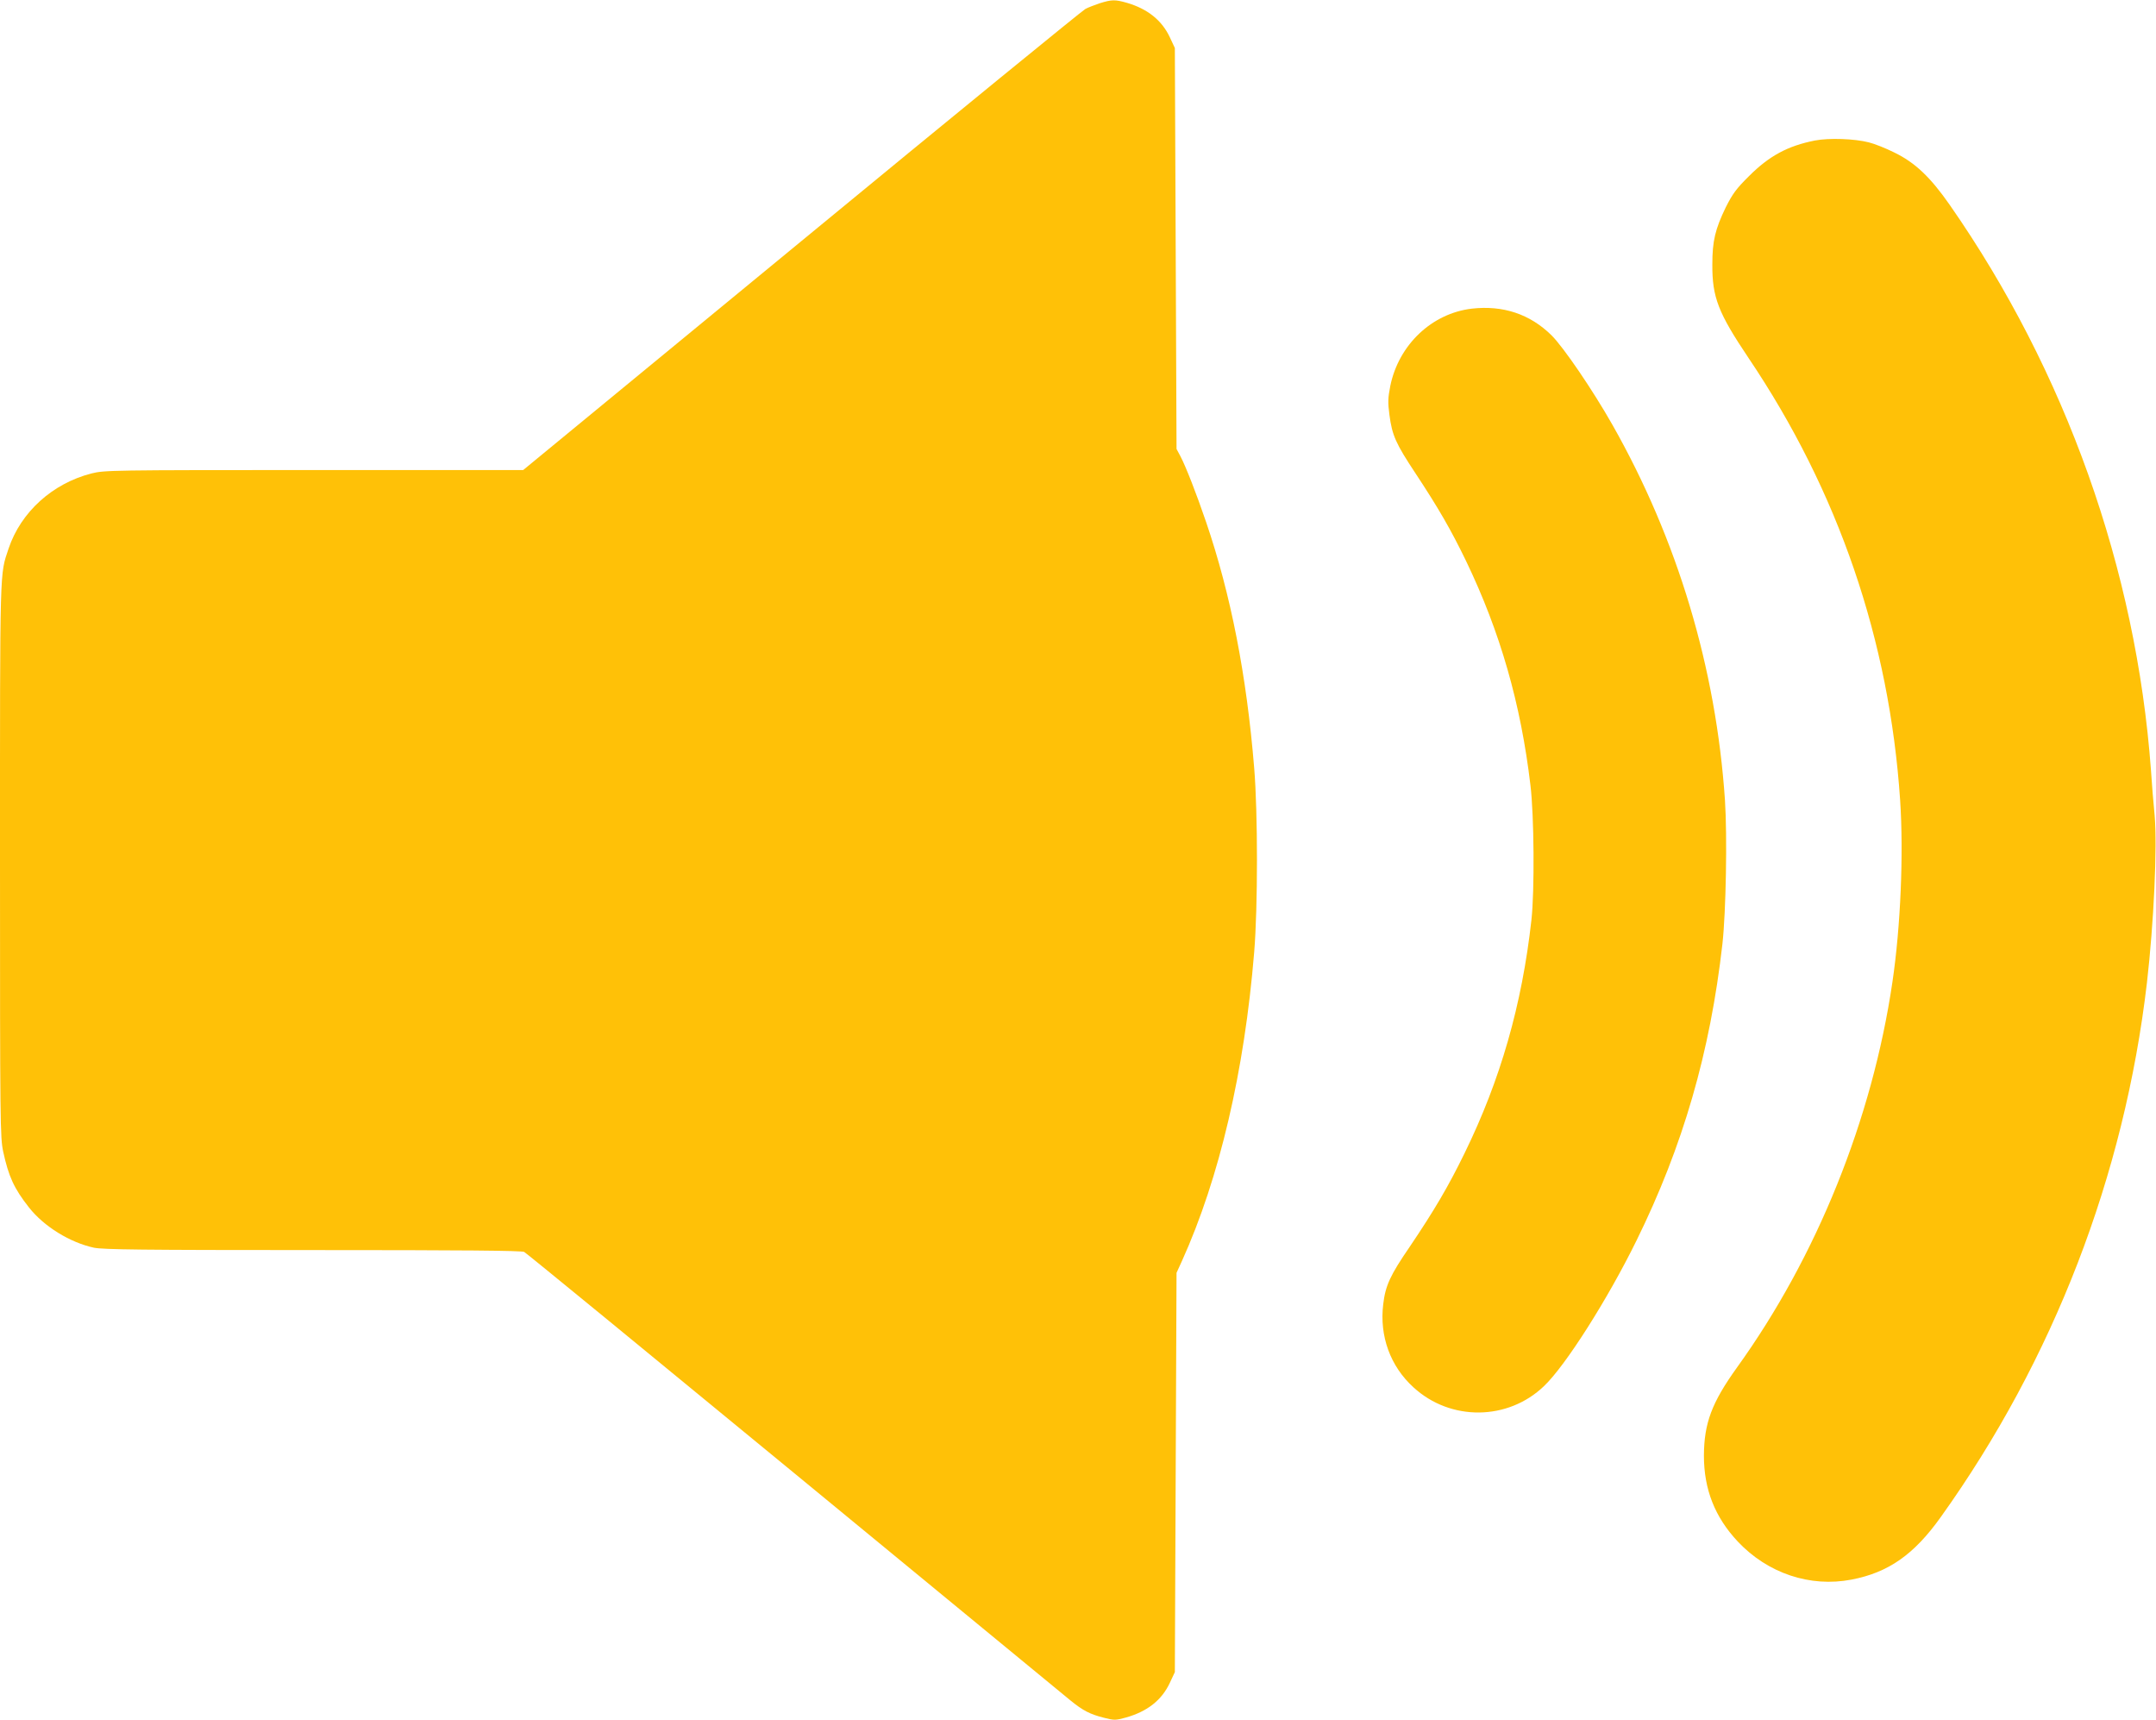
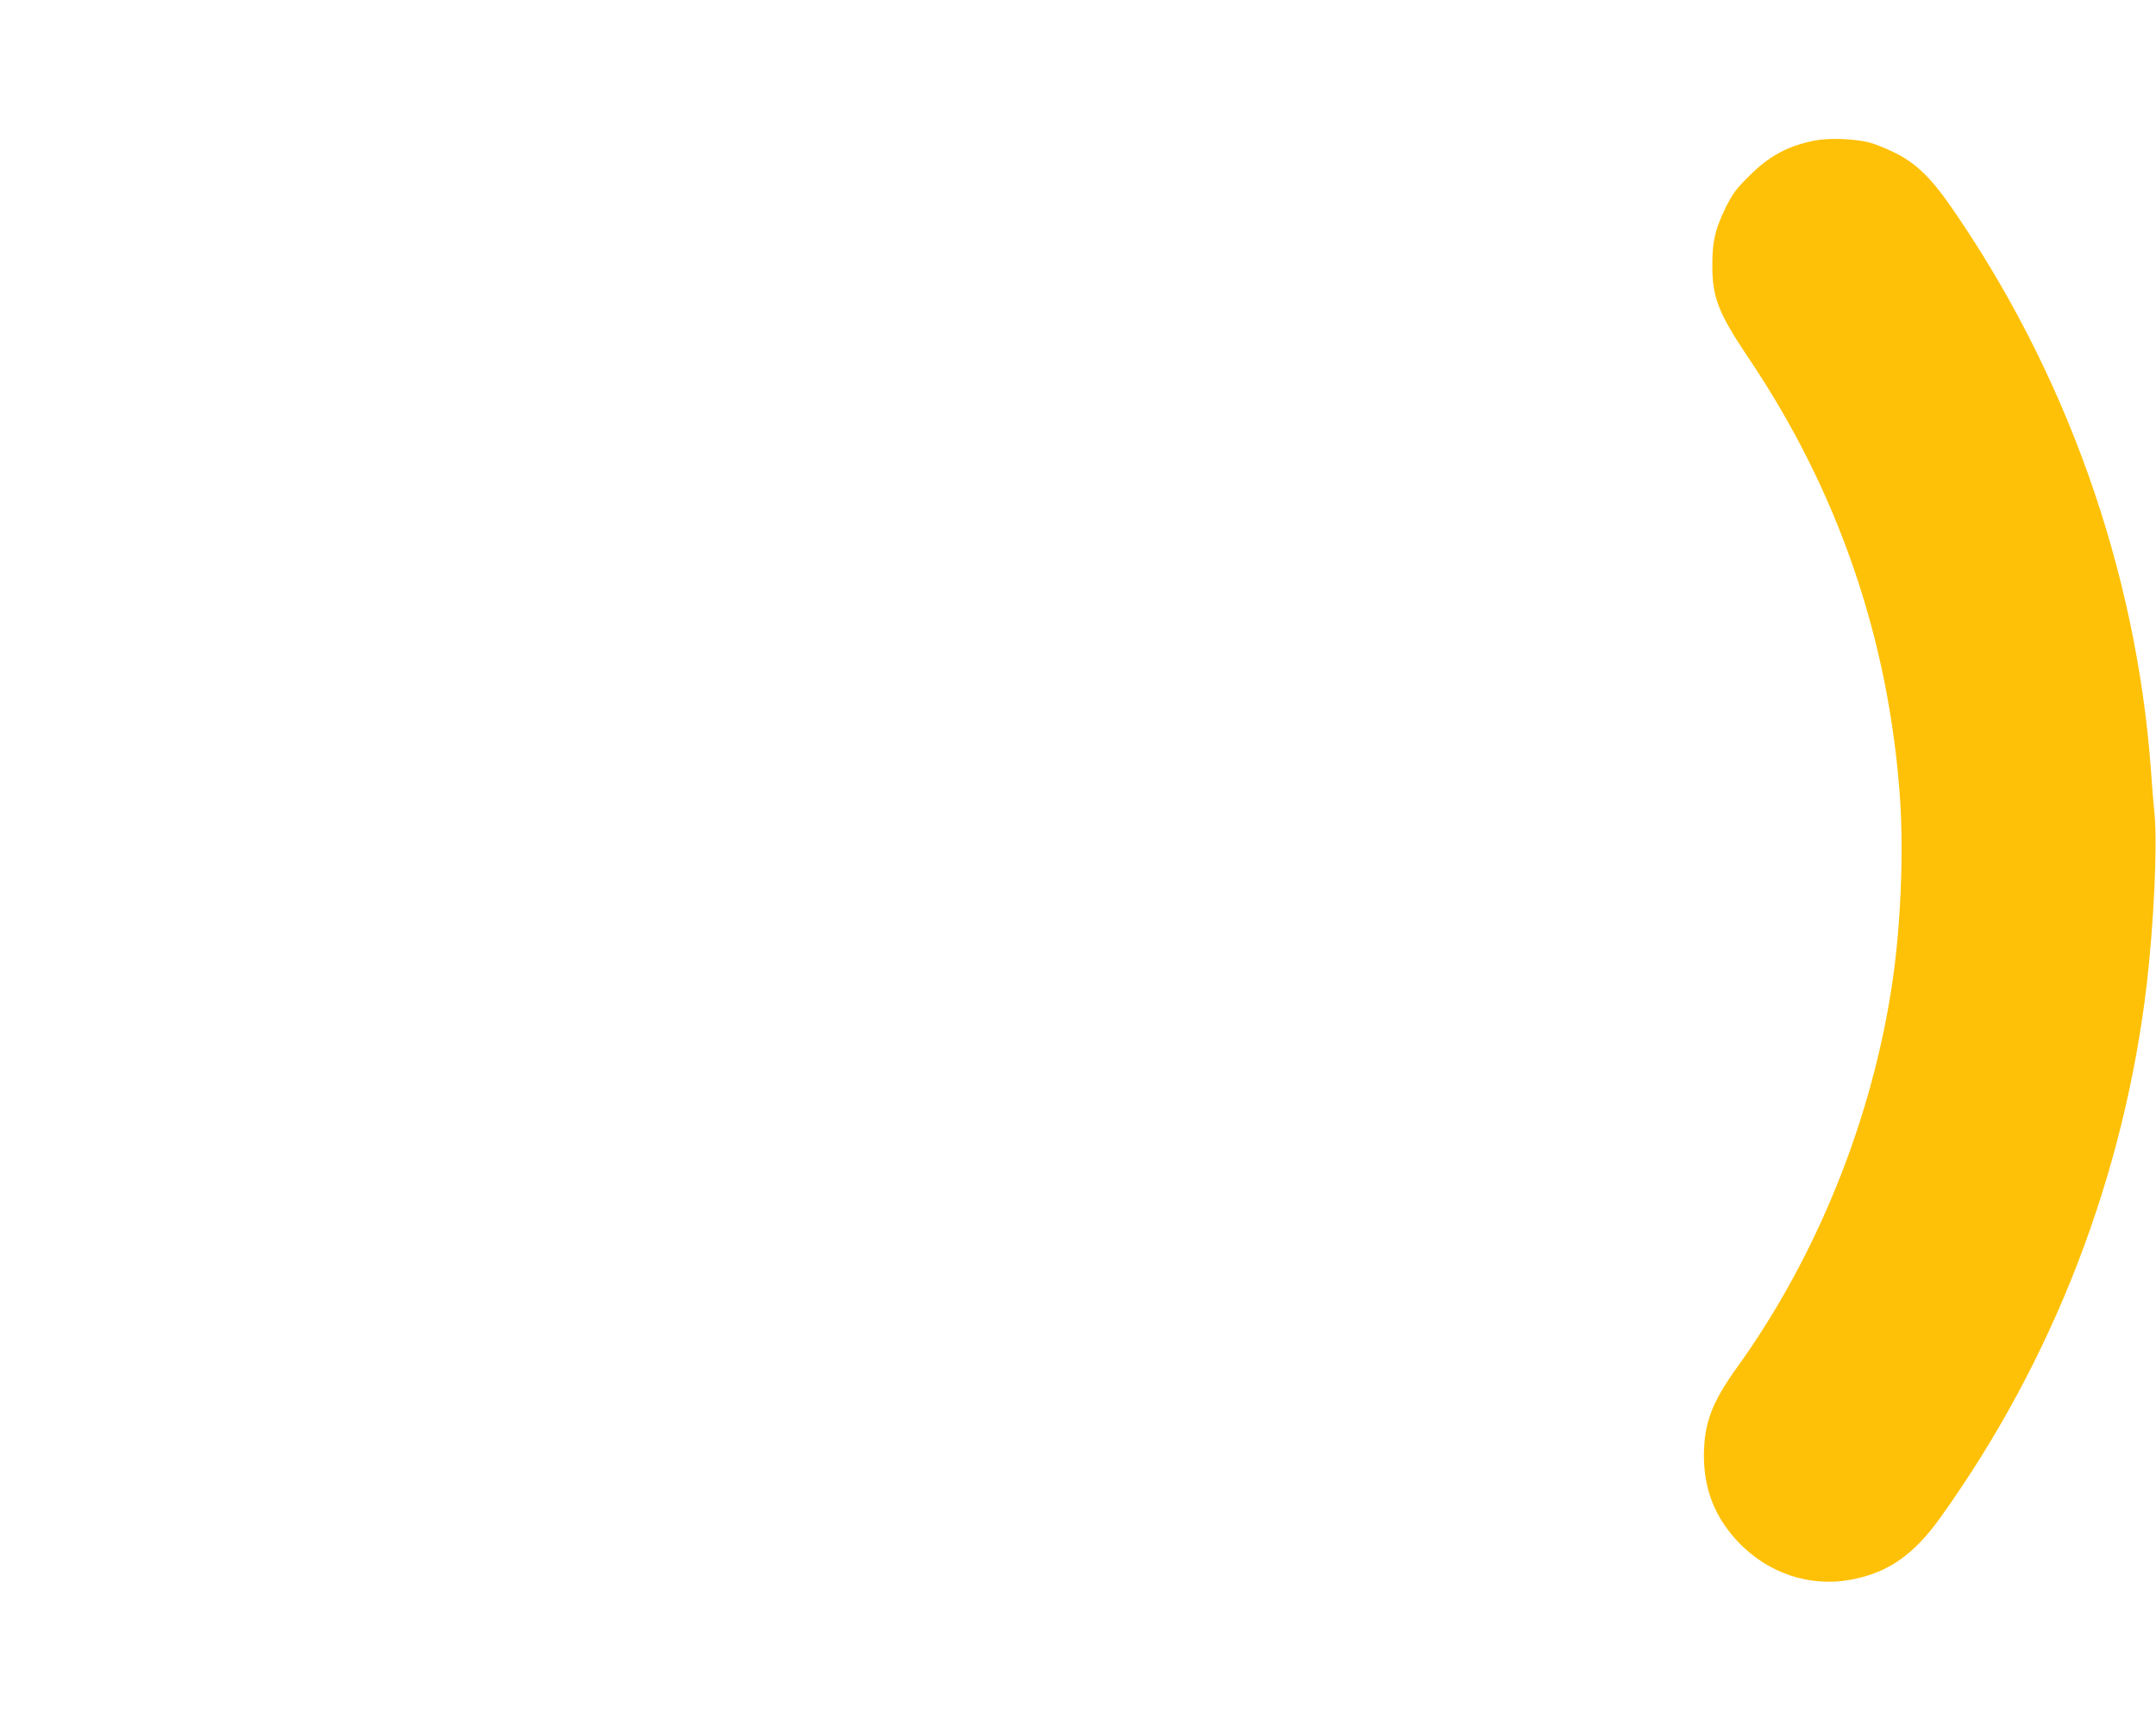
<svg xmlns="http://www.w3.org/2000/svg" version="1.0" width="1280pt" height="1021pt" viewBox="0 0 1280 1021" preserveAspectRatio="xMidYMid meet">
  <g transform="translate(0,1021) scale(0.1,-0.1)" fill="#ffc107" stroke="none">
-     <path d="M6530 10191 c-30 -10 -69 -25 -86 -34 -17 -9 -776 -628 -1685 -1377 l-1653 -1360 -1242 0 c-1208 0 -1243 -1 -1320 -20 -232 -59 -420 -229 -493 -446 -53 -160 -51 -79 -51 -1850 0 -1577 1 -1644 19 -1730 32 -147 64 -218 153 -331 89 -113 243 -208 386 -239 56 -11 277 -14 1300 -14 894 0 1239 -3 1254 -11 12 -6 733 -597 1602 -1312 870 -716 1608 -1323 1641 -1350 75 -61 116 -82 199 -103 62 -16 70 -15 129 1 129 36 215 104 263 208 l29 62 5 1185 5 1185 32 70 c223 493 371 1127 429 1833 22 267 22 827 0 1094 -45 550 -139 1030 -285 1458 -57 168 -122 334 -154 394 l-22 41 -5 1190 -5 1190 -29 62 c-47 102 -133 171 -258 207 -68 19 -87 19 -158 -3z" />
-     <path d="M10775 9376 c-162 -32 -272 -92 -391 -211 -77 -76 -98 -106 -138 -185 -63 -130 -80 -200 -80 -340 -1 -195 35 -287 215 -555 533 -791 836 -1675 900 -2625 21 -318 3 -750 -46 -1080 -120 -814 -449 -1629 -922 -2286 -151 -210 -196 -332 -197 -524 0 -200 65 -365 201 -510 178 -189 429 -273 675 -226 219 42 371 148 530 371 669 935 1090 2026 1224 3170 41 355 62 810 46 994 -7 69 -17 191 -22 271 -88 1191 -506 2365 -1194 3353 -115 165 -206 252 -330 312 -50 25 -118 52 -151 60 -86 22 -236 27 -320 11z" />
-     <path d="M8738 8378 c-237 -28 -434 -214 -484 -459 -14 -72 -15 -97 -5 -172 16 -121 37 -169 155 -347 136 -206 210 -334 300 -520 203 -422 325 -848 382 -1330 22 -179 25 -629 6 -800 -56 -504 -184 -950 -397 -1385 -97 -199 -181 -341 -326 -556 -116 -169 -144 -230 -157 -341 -23 -188 42 -368 180 -493 220 -202 561 -198 775 8 128 122 378 516 548 862 277 562 438 1120 511 1763 21 191 29 637 15 852 -53 785 -282 1548 -669 2230 -115 203 -290 460 -361 530 -128 126 -288 179 -473 158z" />
+     <path d="M10775 9376 c-162 -32 -272 -92 -391 -211 -77 -76 -98 -106 -138 -185 -63 -130 -80 -200 -80 -340 -1 -195 35 -287 215 -555 533 -791 836 -1675 900 -2625 21 -318 3 -750 -46 -1080 -120 -814 -449 -1629 -922 -2286 -151 -210 -196 -332 -197 -524 0 -200 65 -365 201 -510 178 -189 429 -273 675 -226 219 42 371 148 530 371 669 935 1090 2026 1224 3170 41 355 62 810 46 994 -7 69 -17 191 -22 271 -88 1191 -506 2365 -1194 3353 -115 165 -206 252 -330 312 -50 25 -118 52 -151 60 -86 22 -236 27 -320 11" />
  </g>
</svg>